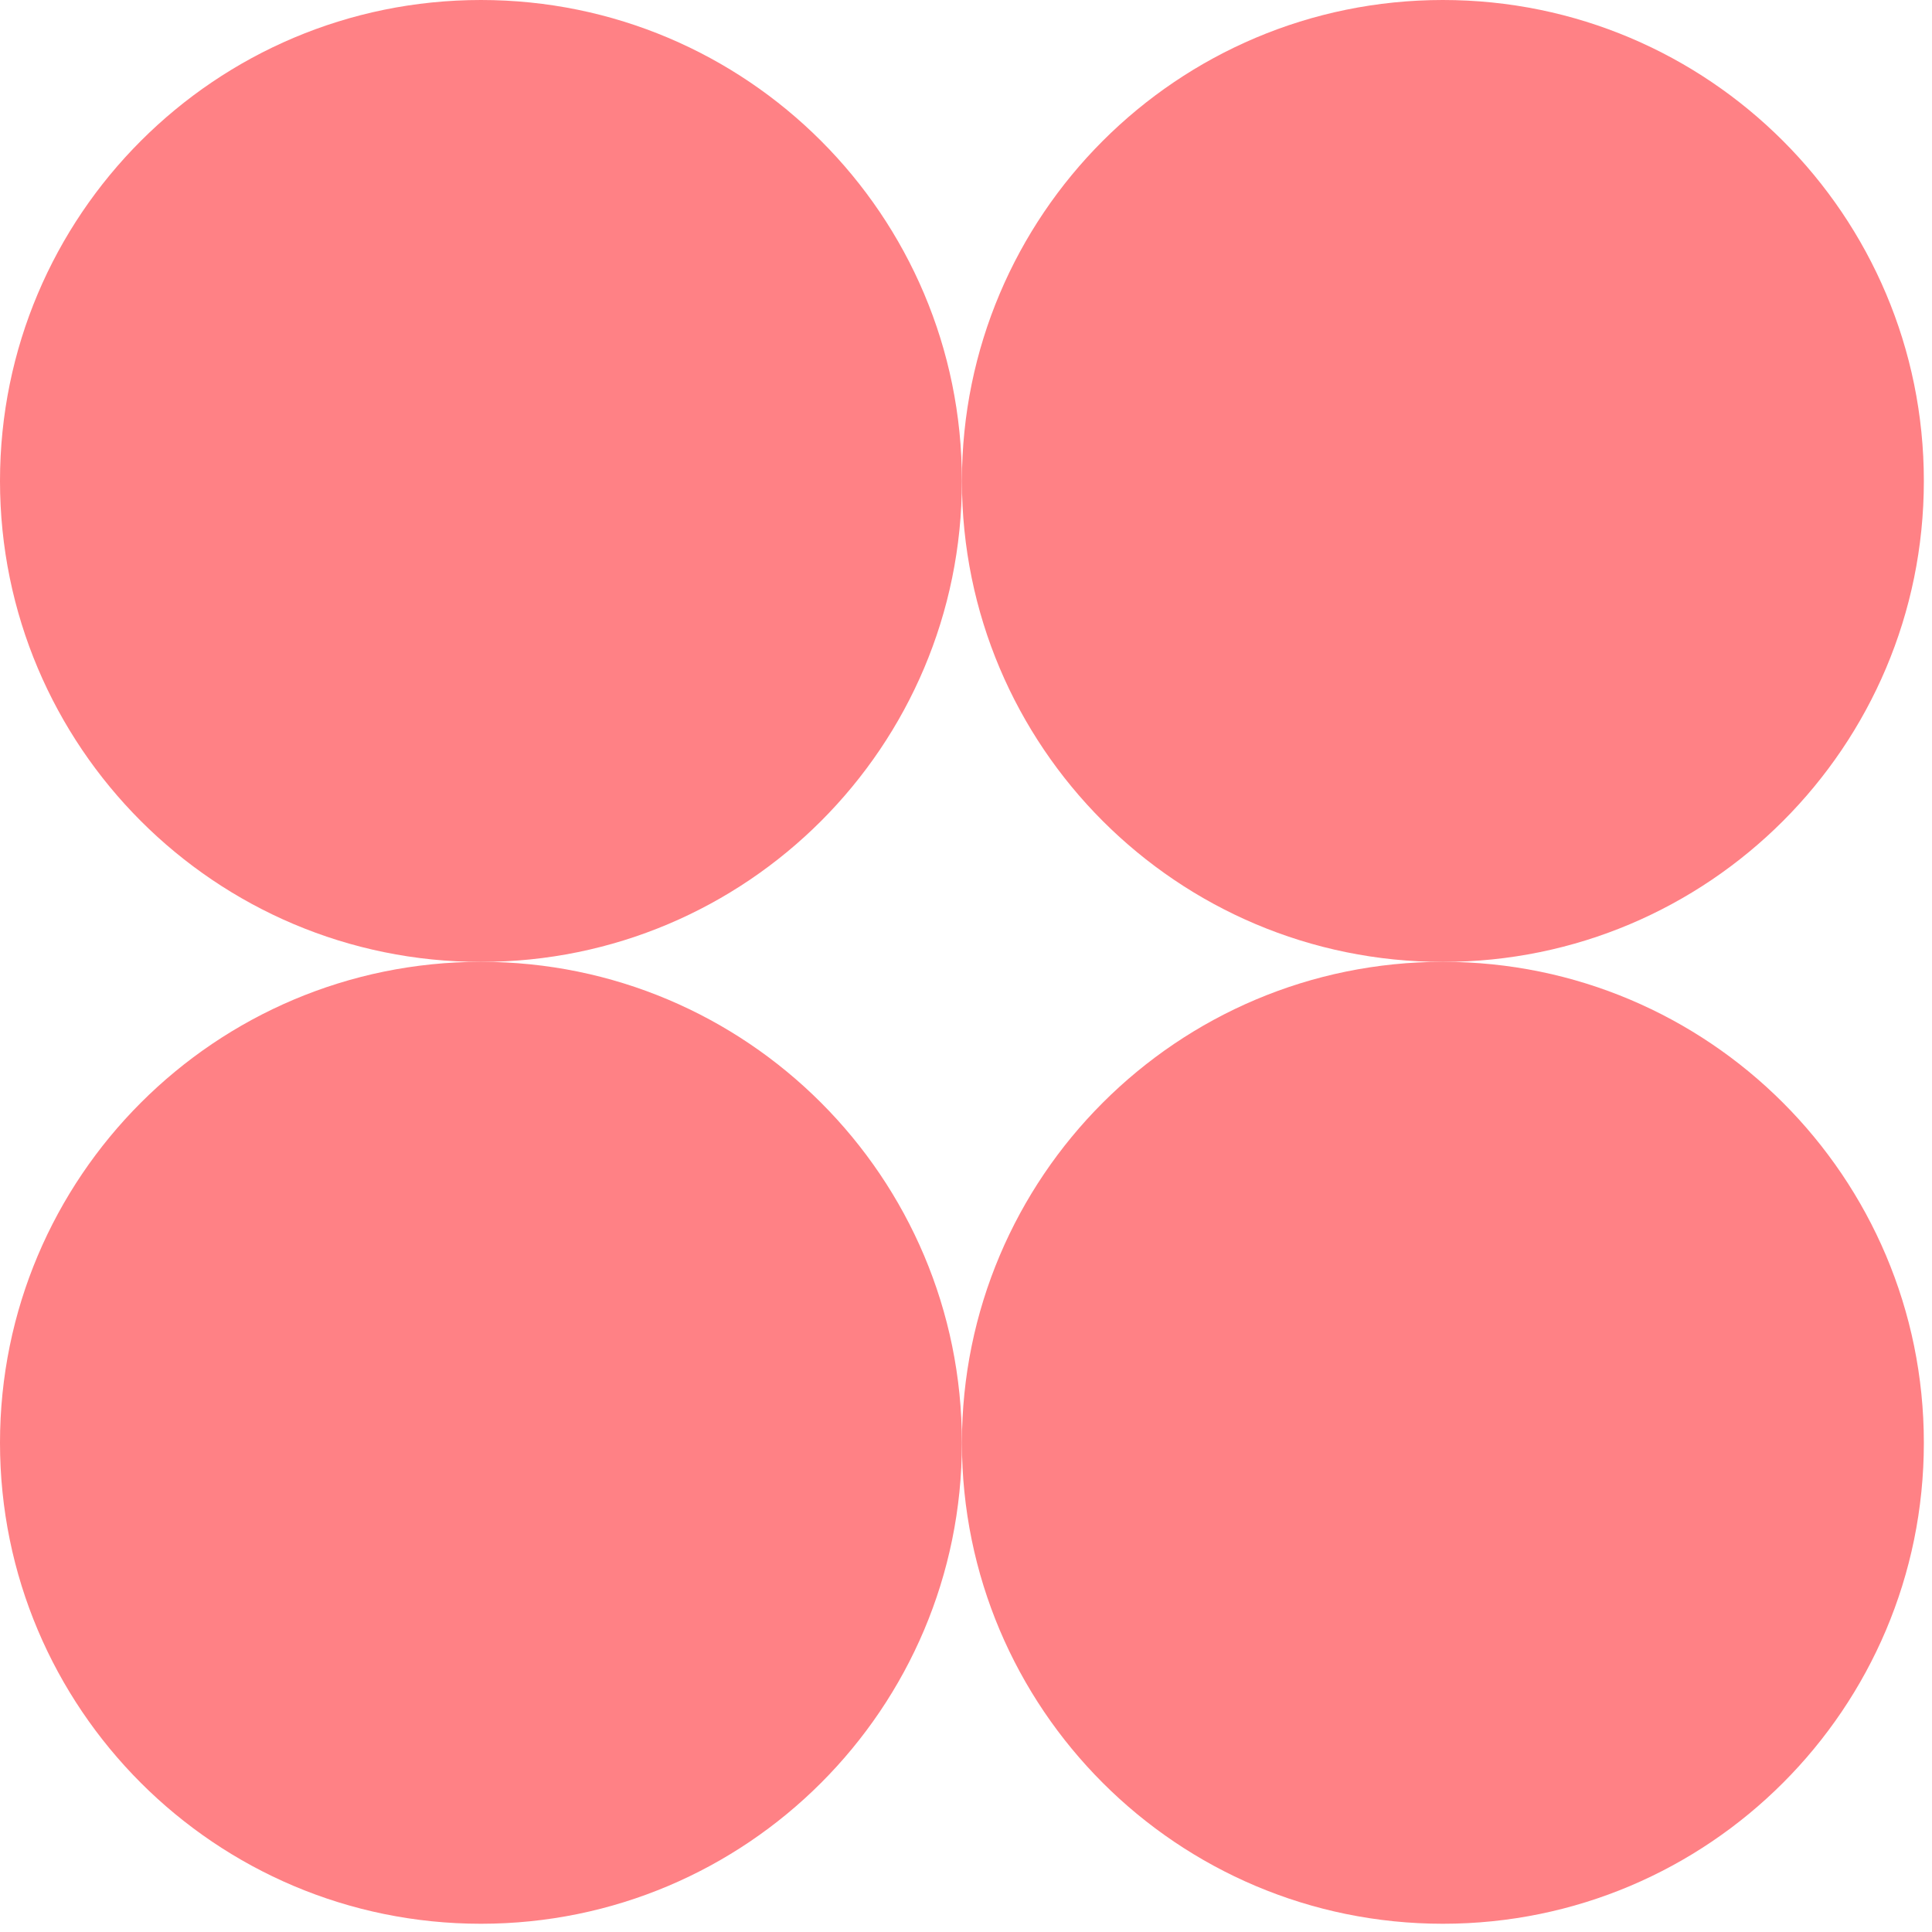
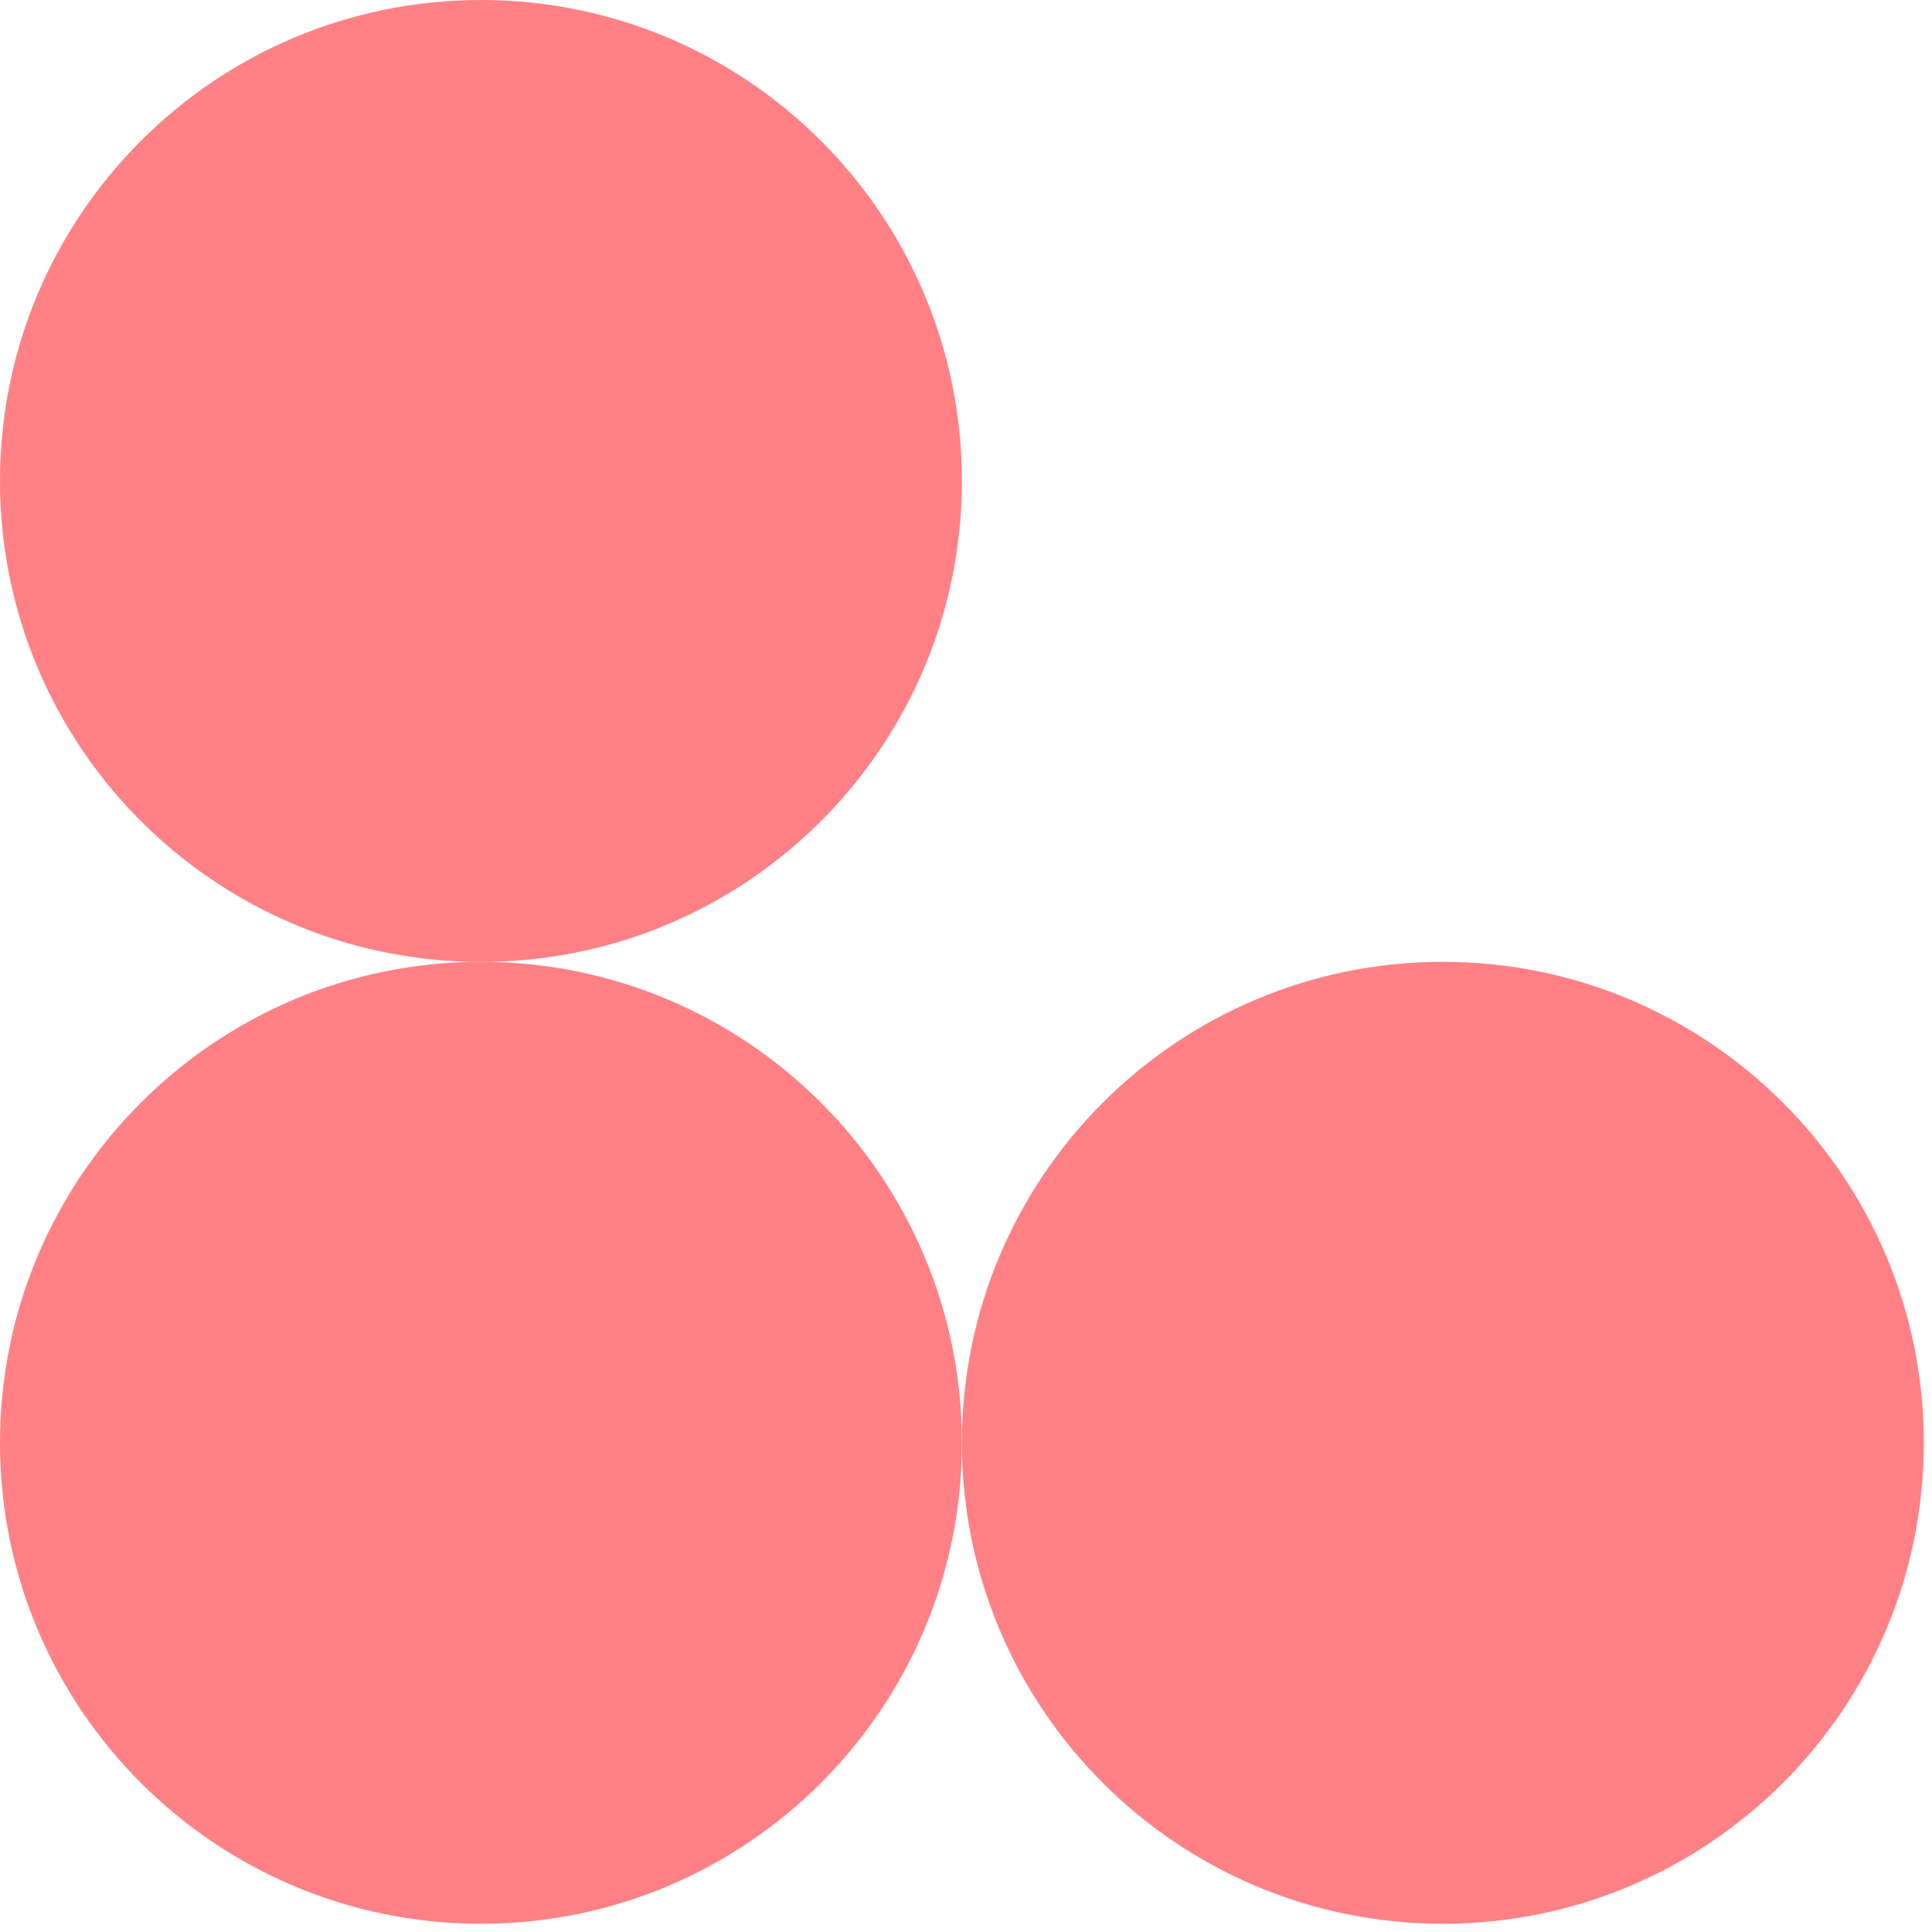
<svg xmlns="http://www.w3.org/2000/svg" width="87" height="87" viewBox="0 0 87 87" fill="none">
-   <path d="M64.975 43.316C76.936 43.316 86.633 33.62 86.633 21.658C86.633 9.697 76.936 0 64.975 0C53.013 0 43.316 9.697 43.316 21.658C43.316 33.62 53.013 43.316 64.975 43.316Z" fill="#FF8185" />
  <path d="M64.975 86.629C76.936 86.629 86.633 76.932 86.633 64.971C86.633 53.009 76.936 43.312 64.975 43.312C53.013 43.312 43.316 53.009 43.316 64.971C43.316 76.932 53.013 86.629 64.975 86.629Z" fill="#FF8185" />
  <path d="M21.658 43.316C33.62 43.316 43.316 33.62 43.316 21.658C43.316 9.697 33.62 0 21.658 0C9.697 0 0 9.697 0 21.658C0 33.62 9.697 43.316 21.658 43.316Z" fill="#FF8185" />
  <path d="M21.658 86.629C33.62 86.629 43.316 76.932 43.316 64.971C43.316 53.009 33.62 43.312 21.658 43.312C9.697 43.312 0 53.009 0 64.971C0 76.932 9.697 86.629 21.658 86.629Z" fill="#FF8185" />
</svg>